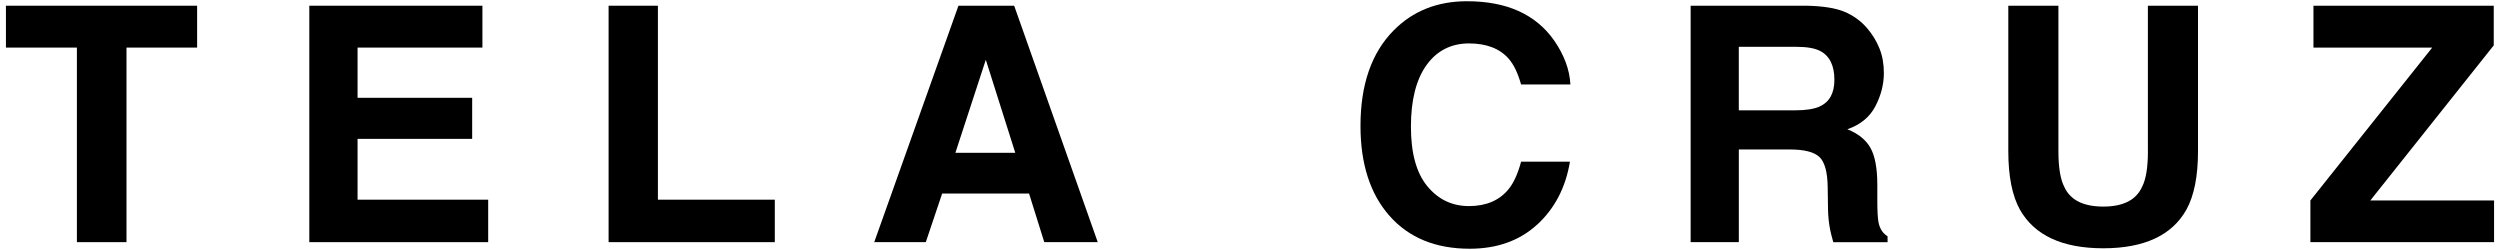
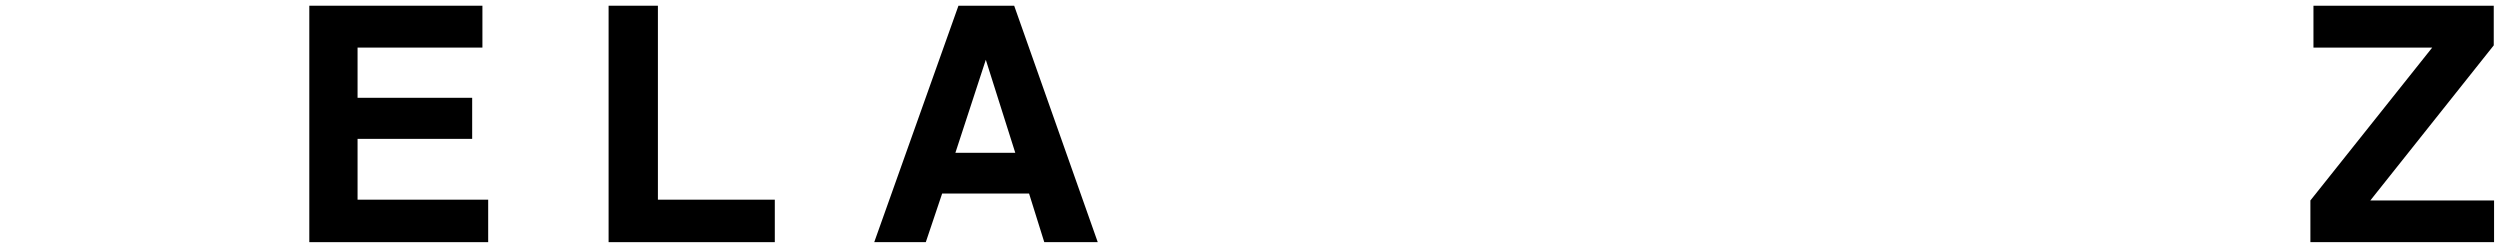
<svg xmlns="http://www.w3.org/2000/svg" version="1.1" viewBox="0 0 303 30" height="30px" width="300px">
  <g id="surface1">
-     <path d="M 23.891 0.543 L 23.891 5.617 L 15.332 5.617 L 15.332 29.199 L 9.32 29.199 L 9.32 5.617 L 0.719 5.617 L 0.719 0.543 Z M 23.891 0.543" style="stroke:none;fill-rule:nonzero;fill:rgb(0%,0%,0%);fill-opacity:1;" />
    <path d="M 57.227 16.68 L 43.336 16.68 L 43.336 24.051 L 59.168 24.051 L 59.168 29.199 L 37.488 29.199 L 37.488 0.543 L 58.469 0.543 L 58.469 5.617 L 43.336 5.617 L 43.336 11.703 L 57.227 11.703 Z M 57.227 16.68" style="stroke:none;fill-rule:nonzero;fill:rgb(0%,0%,0%);fill-opacity:1;" />
    <path d="M 73.762 0.543 L 79.738 0.543 L 79.738 24.051 L 93.906 24.051 L 93.906 29.199 L 73.762 29.199 Z M 73.762 0.543" style="stroke:none;fill-rule:nonzero;fill:rgb(0%,0%,0%);fill-opacity:1;" />
    <path d="M 124.723 23.309 L 114.188 23.309 L 112.207 29.199 L 105.957 29.199 L 116.164 0.543 L 122.918 0.543 L 133.047 29.199 L 126.566 29.199 Z M 123.051 18.371 L 119.48 7.094 L 115.793 18.371 Z M 123.051 18.371" style="stroke:none;fill-rule:nonzero;fill:rgb(0%,0%,0%);fill-opacity:1;" />
-     <path d="M 186.312 27.062 C 184.18 29.02 181.449 29.996 178.125 29.996 C 174.012 29.996 170.777 28.676 168.426 26.031 C 166.07 23.375 164.891 19.73 164.891 15.105 C 164.891 10.105 166.23 6.246 168.91 3.539 C 171.238 1.18 174.199 0 177.797 0 C 182.609 0 186.125 1.582 188.352 4.742 C 189.582 6.52 190.242 8.301 190.332 10.09 L 184.355 10.09 C 183.969 8.715 183.469 7.676 182.863 6.977 C 181.777 5.734 180.164 5.113 178.031 5.113 C 175.895 5.113 174.145 5.988 172.887 7.746 C 171.633 9.5 171.004 11.988 171.004 15.203 C 171.004 18.418 171.668 20.824 172.996 22.426 C 174.32 24.027 176.004 24.828 178.051 24.828 C 180.098 24.828 181.746 24.141 182.848 22.766 C 183.453 22.027 183.961 20.918 184.359 19.441 L 190.277 19.441 C 189.762 22.562 188.441 25.105 186.32 27.062 Z M 186.312 27.062" style="stroke:none;fill-rule:nonzero;fill:rgb(0%,0%,0%);fill-opacity:1;" />
-     <path d="M 216.918 17.965 L 210.746 17.965 L 210.746 29.199 L 204.906 29.199 L 204.906 0.543 L 218.934 0.543 C 220.938 0.582 222.484 0.828 223.562 1.281 C 224.641 1.738 225.559 2.406 226.309 3.285 C 226.93 4.012 227.422 4.812 227.781 5.699 C 228.145 6.578 228.324 7.586 228.324 8.711 C 228.324 10.07 227.98 11.41 227.297 12.727 C 226.613 14.039 225.477 14.973 223.898 15.516 C 225.219 16.047 226.156 16.801 226.703 17.781 C 227.254 18.762 227.531 20.254 227.531 22.262 L 227.531 24.188 C 227.531 25.496 227.586 26.383 227.688 26.852 C 227.844 27.59 228.203 28.137 228.773 28.488 L 228.773 29.203 L 222.195 29.203 C 222.012 28.566 221.883 28.055 221.809 27.668 C 221.652 26.867 221.57 26.043 221.555 25.199 L 221.516 22.535 C 221.492 20.711 221.16 19.492 220.516 18.879 C 219.875 18.27 218.676 17.965 216.918 17.965 Z M 220.547 12.754 C 221.738 12.211 222.328 11.133 222.328 9.527 C 222.328 7.793 221.754 6.625 220.602 6.027 C 219.957 5.691 218.984 5.523 217.691 5.523 L 210.742 5.523 L 210.742 13.223 L 217.516 13.223 C 218.859 13.223 219.871 13.066 220.547 12.758 Z M 220.547 12.754" style="stroke:none;fill-rule:nonzero;fill:rgb(0%,0%,0%);fill-opacity:1;" />
-     <path d="M 260.324 18.16 L 260.324 0.543 L 266.398 0.543 L 266.398 18.16 C 266.398 21.203 265.93 23.578 264.984 25.273 C 263.227 28.387 259.867 29.941 254.914 29.941 C 249.961 29.941 246.594 28.383 244.82 25.273 C 243.879 23.578 243.406 21.203 243.406 18.16 L 243.406 0.543 L 249.48 0.543 L 249.48 18.16 C 249.48 20.129 249.715 21.566 250.18 22.477 C 250.902 24.082 252.48 24.887 254.914 24.887 C 257.348 24.887 258.902 24.086 259.629 22.477 C 260.094 21.57 260.328 20.129 260.328 18.16 Z M 260.324 18.16" style="stroke:none;fill-rule:nonzero;fill:rgb(0%,0%,0%);fill-opacity:1;" />
    <path d="M 302.281 29.199 L 280.02 29.199 L 280.02 24.145 L 294.785 5.617 L 280.391 5.617 L 280.391 0.543 L 302.242 0.543 L 302.242 5.348 L 287.281 24.148 L 302.281 24.148 L 302.281 29.203 Z M 302.281 29.199" style="stroke:none;fill-rule:nonzero;fill:rgb(0%,0%,0%);fill-opacity:1;" />
  </g>
</svg>